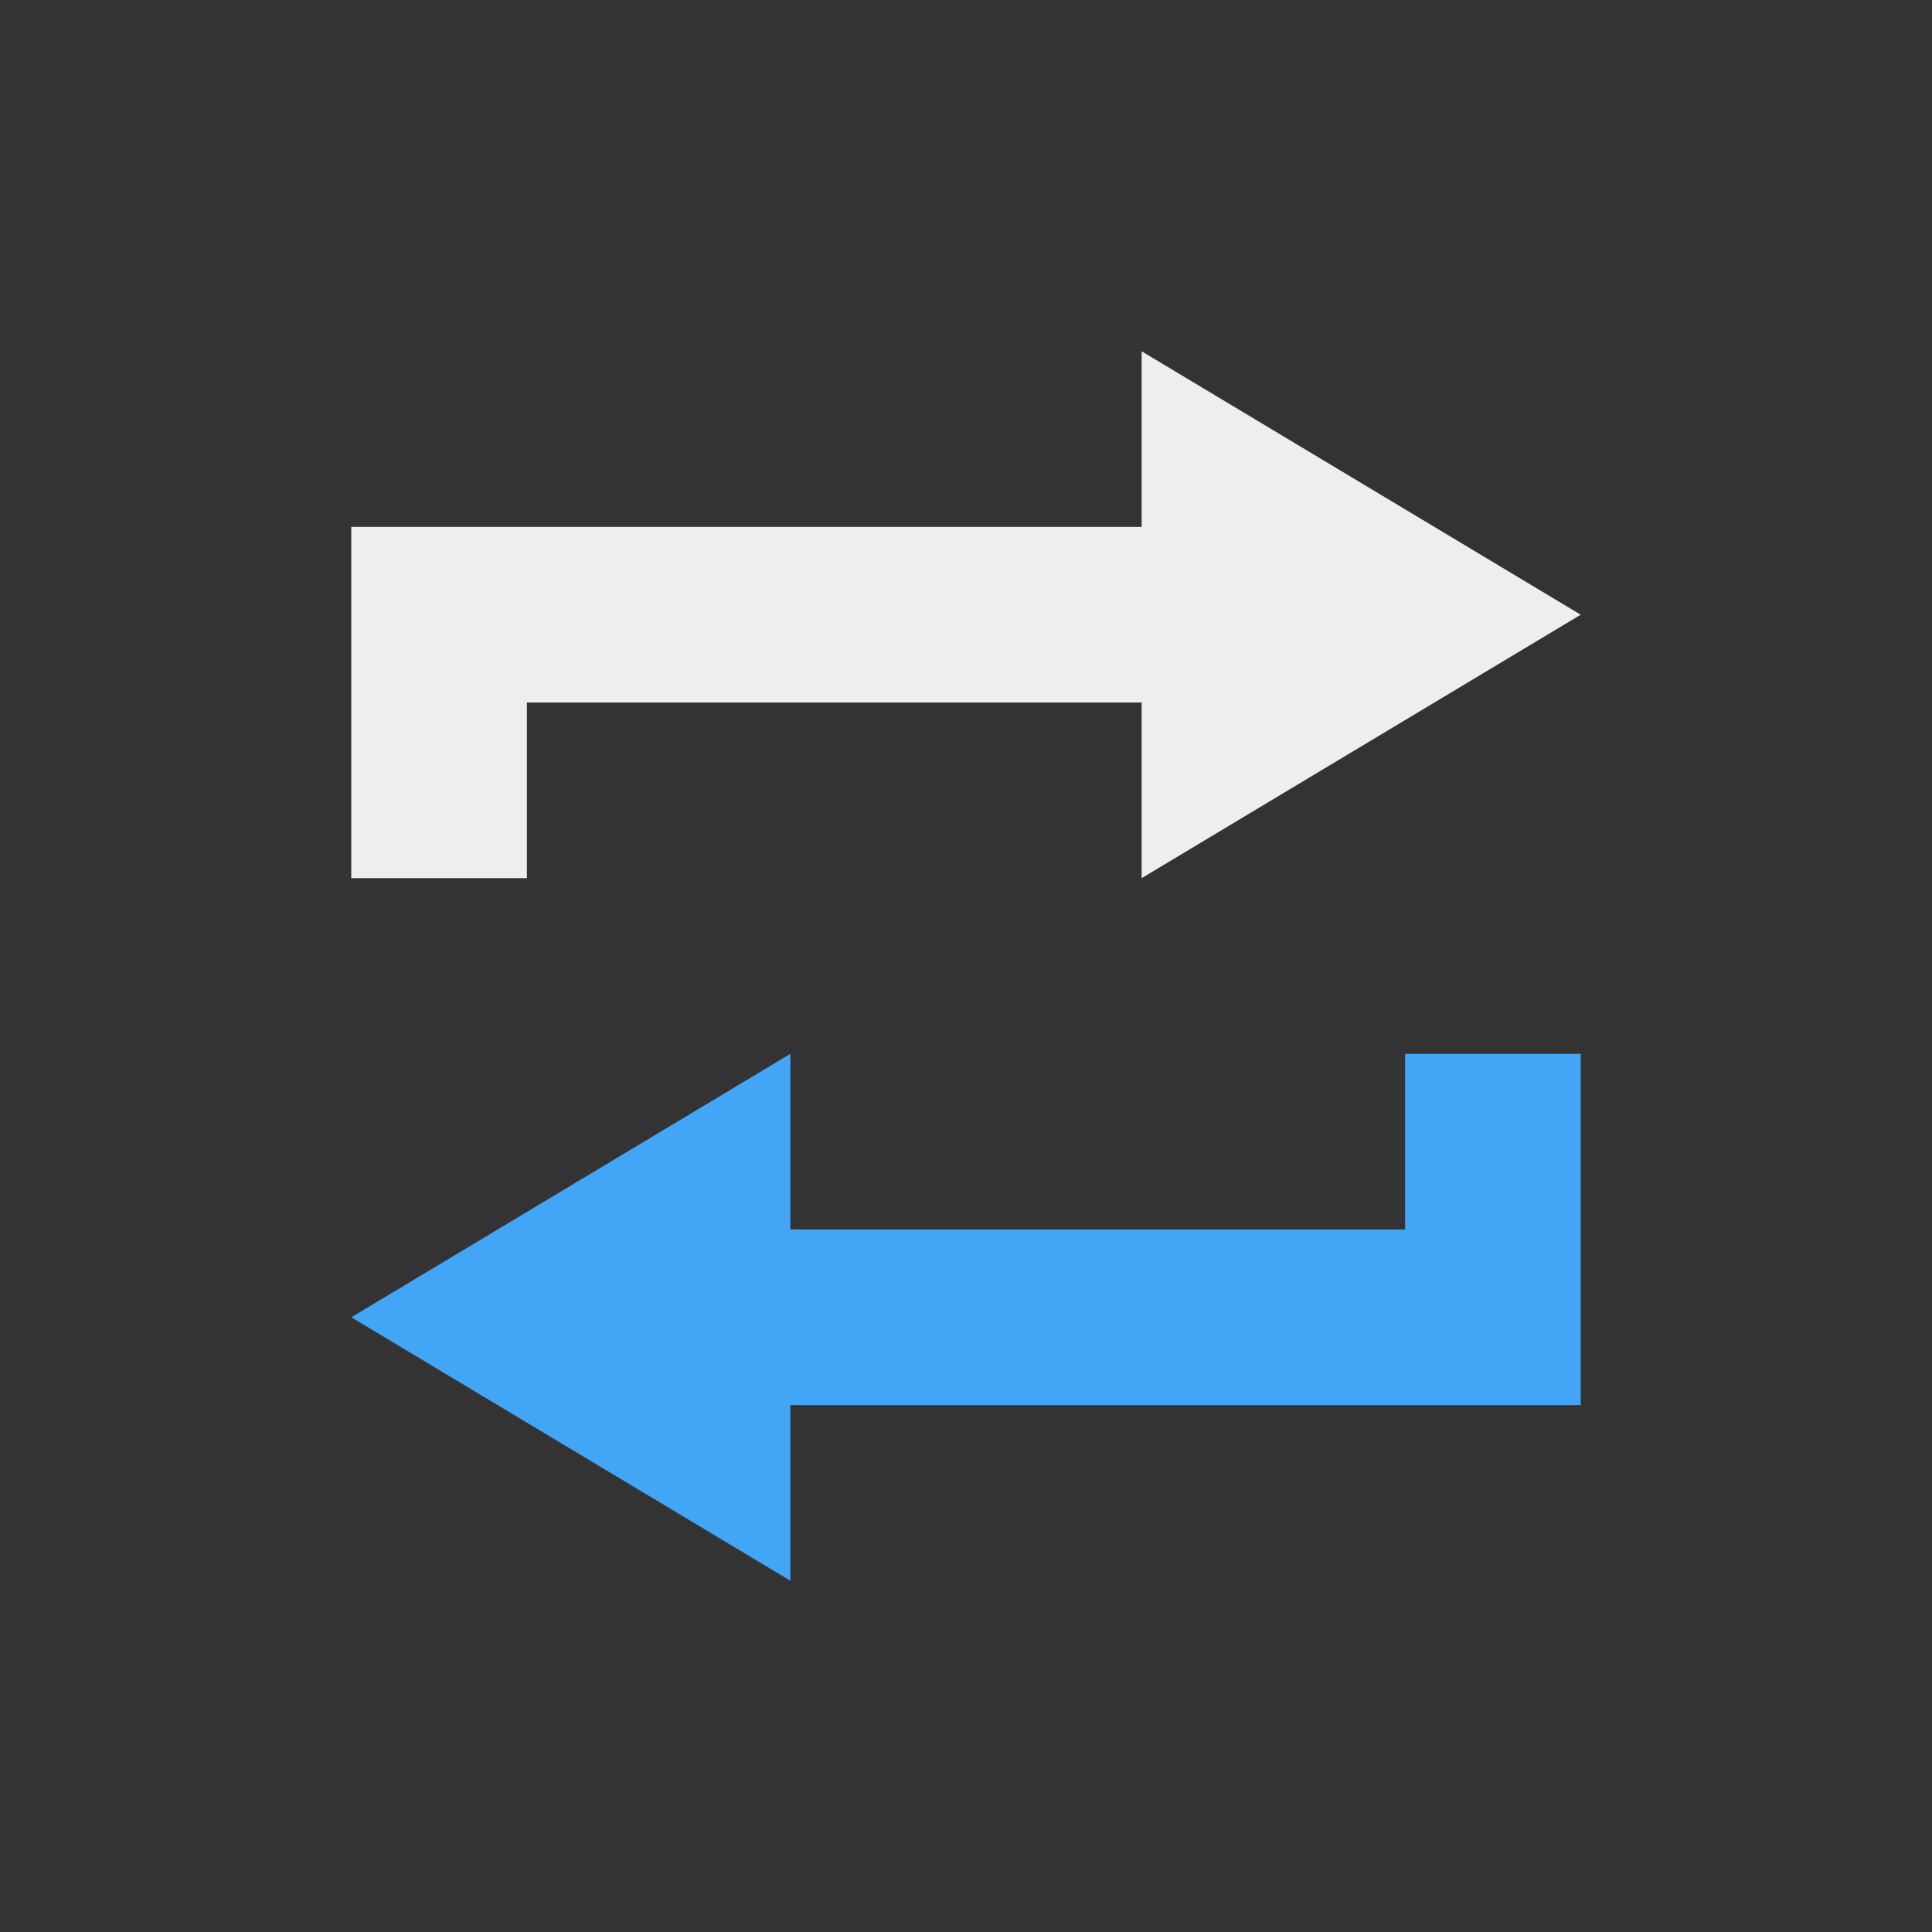
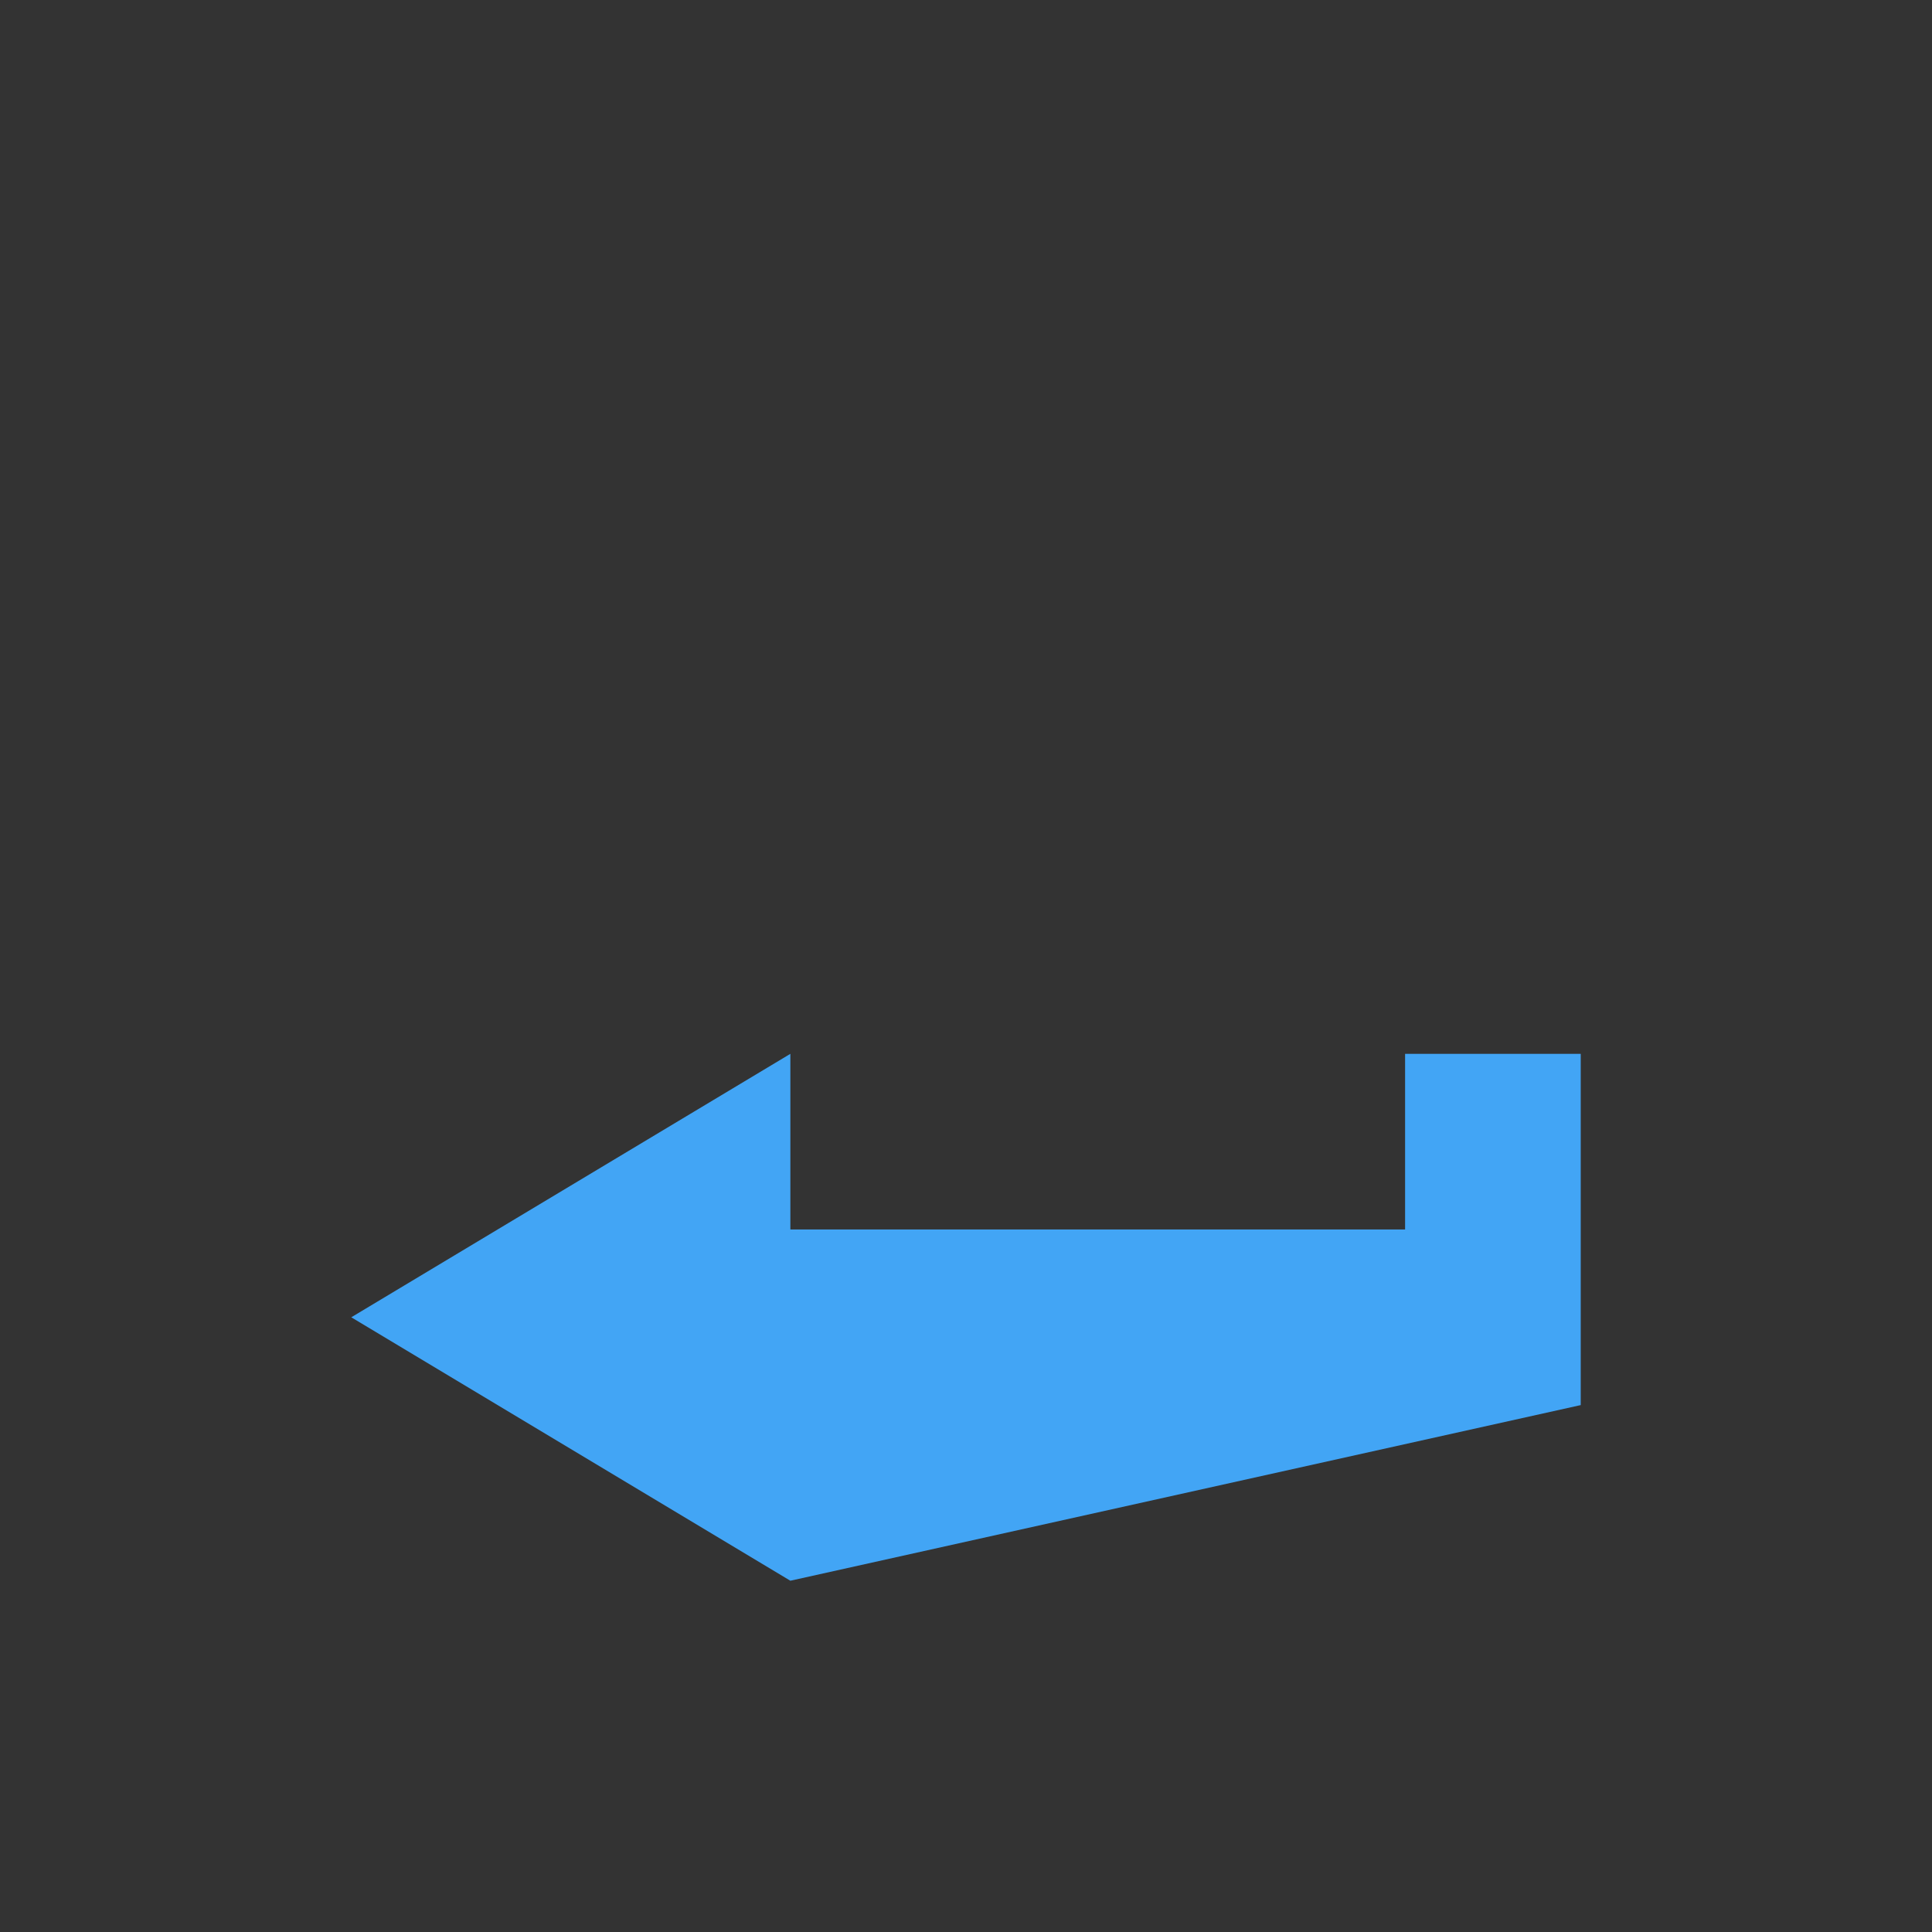
<svg xmlns="http://www.w3.org/2000/svg" width="22px" height="22px" viewBox="0 0 22 22" version="1.1">
  <rect x="0" y="0" width="22" height="22" fill="#333333" stroke="none" />
  <g id="surface1">
-     <path style=" stroke:none;fill-rule:nonzero;fill:rgb(25.882%,64.706%,96.078%);fill-opacity:1;" d="M 9 18 L 4 15 L 9 12 L 9 14 L 16 14 L 16 12 L 18 12 L 18 16 L 9 16 Z M 9 18 " />
+     <path style=" stroke:none;fill-rule:nonzero;fill:rgb(25.882%,64.706%,96.078%);fill-opacity:1;" d="M 9 18 L 4 15 L 9 12 L 9 14 L 16 14 L 16 12 L 18 12 L 18 16 Z M 9 18 " />
    <defs>
      <style id="current-color-scheme" type="text/css">
     .ColorScheme-Text { color:#eeeeee; } .ColorScheme-Highlight { color:#424242; }
  </style>
    </defs>
-     <path style="fill:currentColor" class="ColorScheme-Text" d="M 4 10 L 4 6 L 13 6 L 13 4 L 18 7 L 13 10 L 13 8 L 6 8 L 6 10 Z M 4 10 " />
  </g>
</svg>